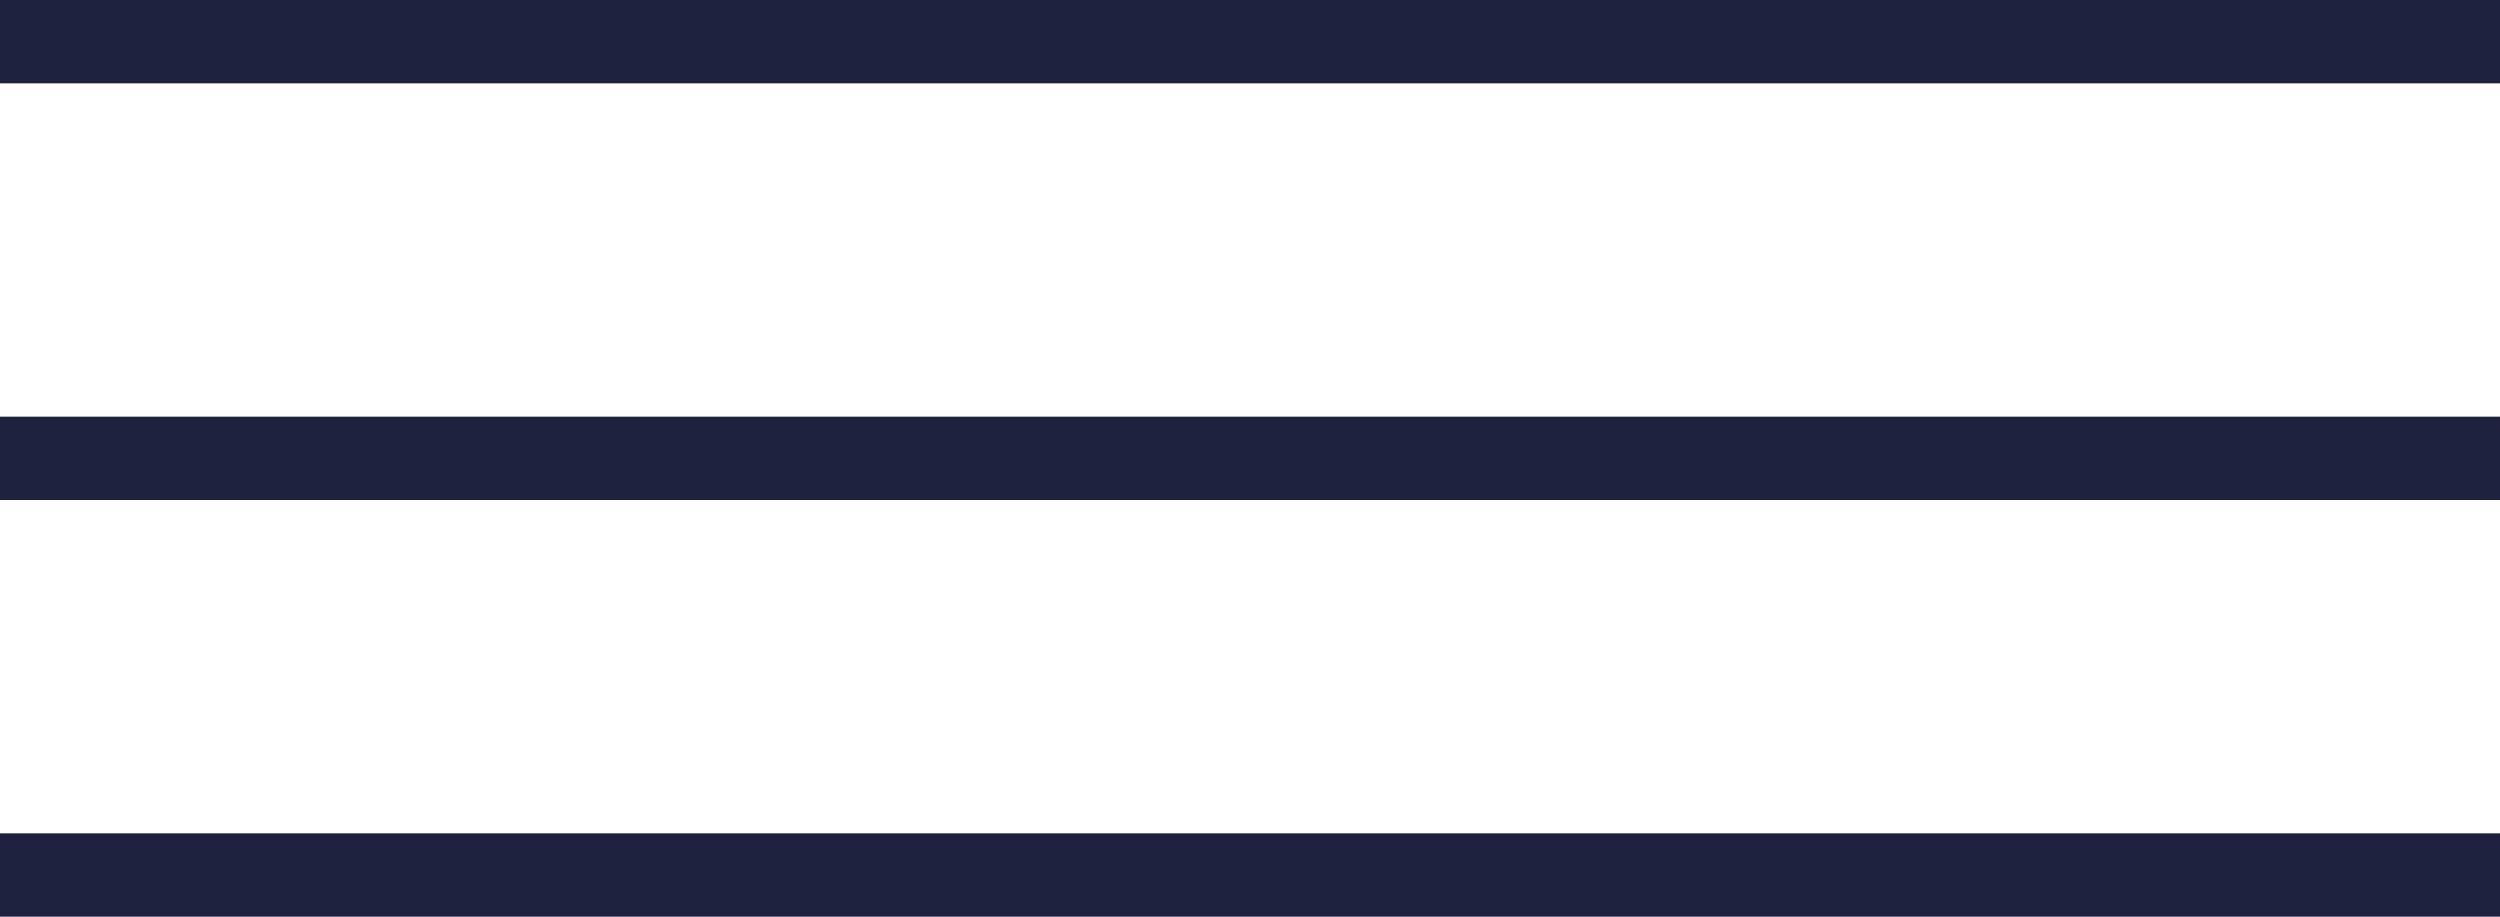
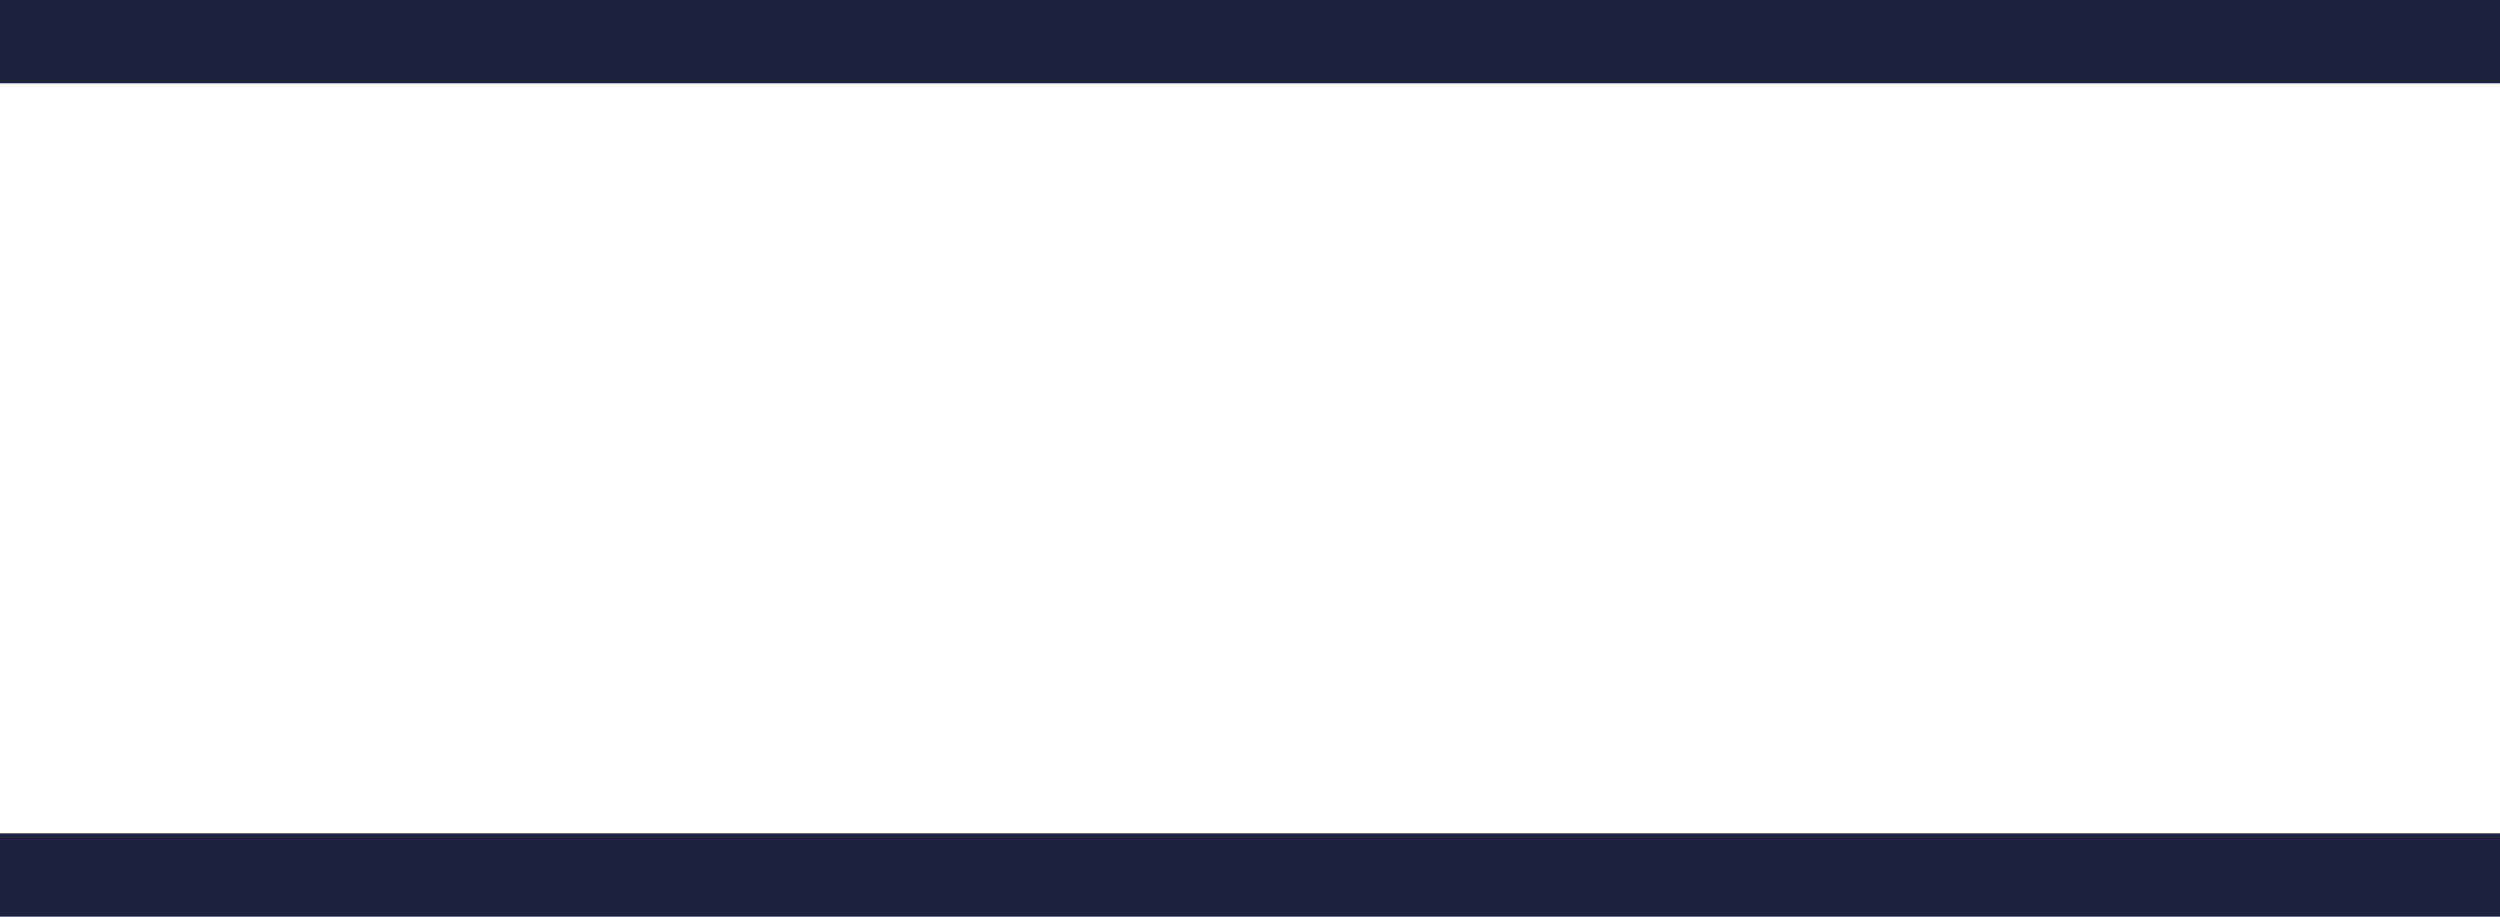
<svg xmlns="http://www.w3.org/2000/svg" width="60" height="22" viewBox="0 0 60 22" fill="none">
  <line y1="1" x2="60" y2="1" stroke="#1E223E" stroke-width="2" />
-   <line y1="11" x2="60" y2="11" stroke="#1E223E" stroke-width="2" />
  <line y1="21" x2="60" y2="21" stroke="#1E223E" stroke-width="2" />
</svg>